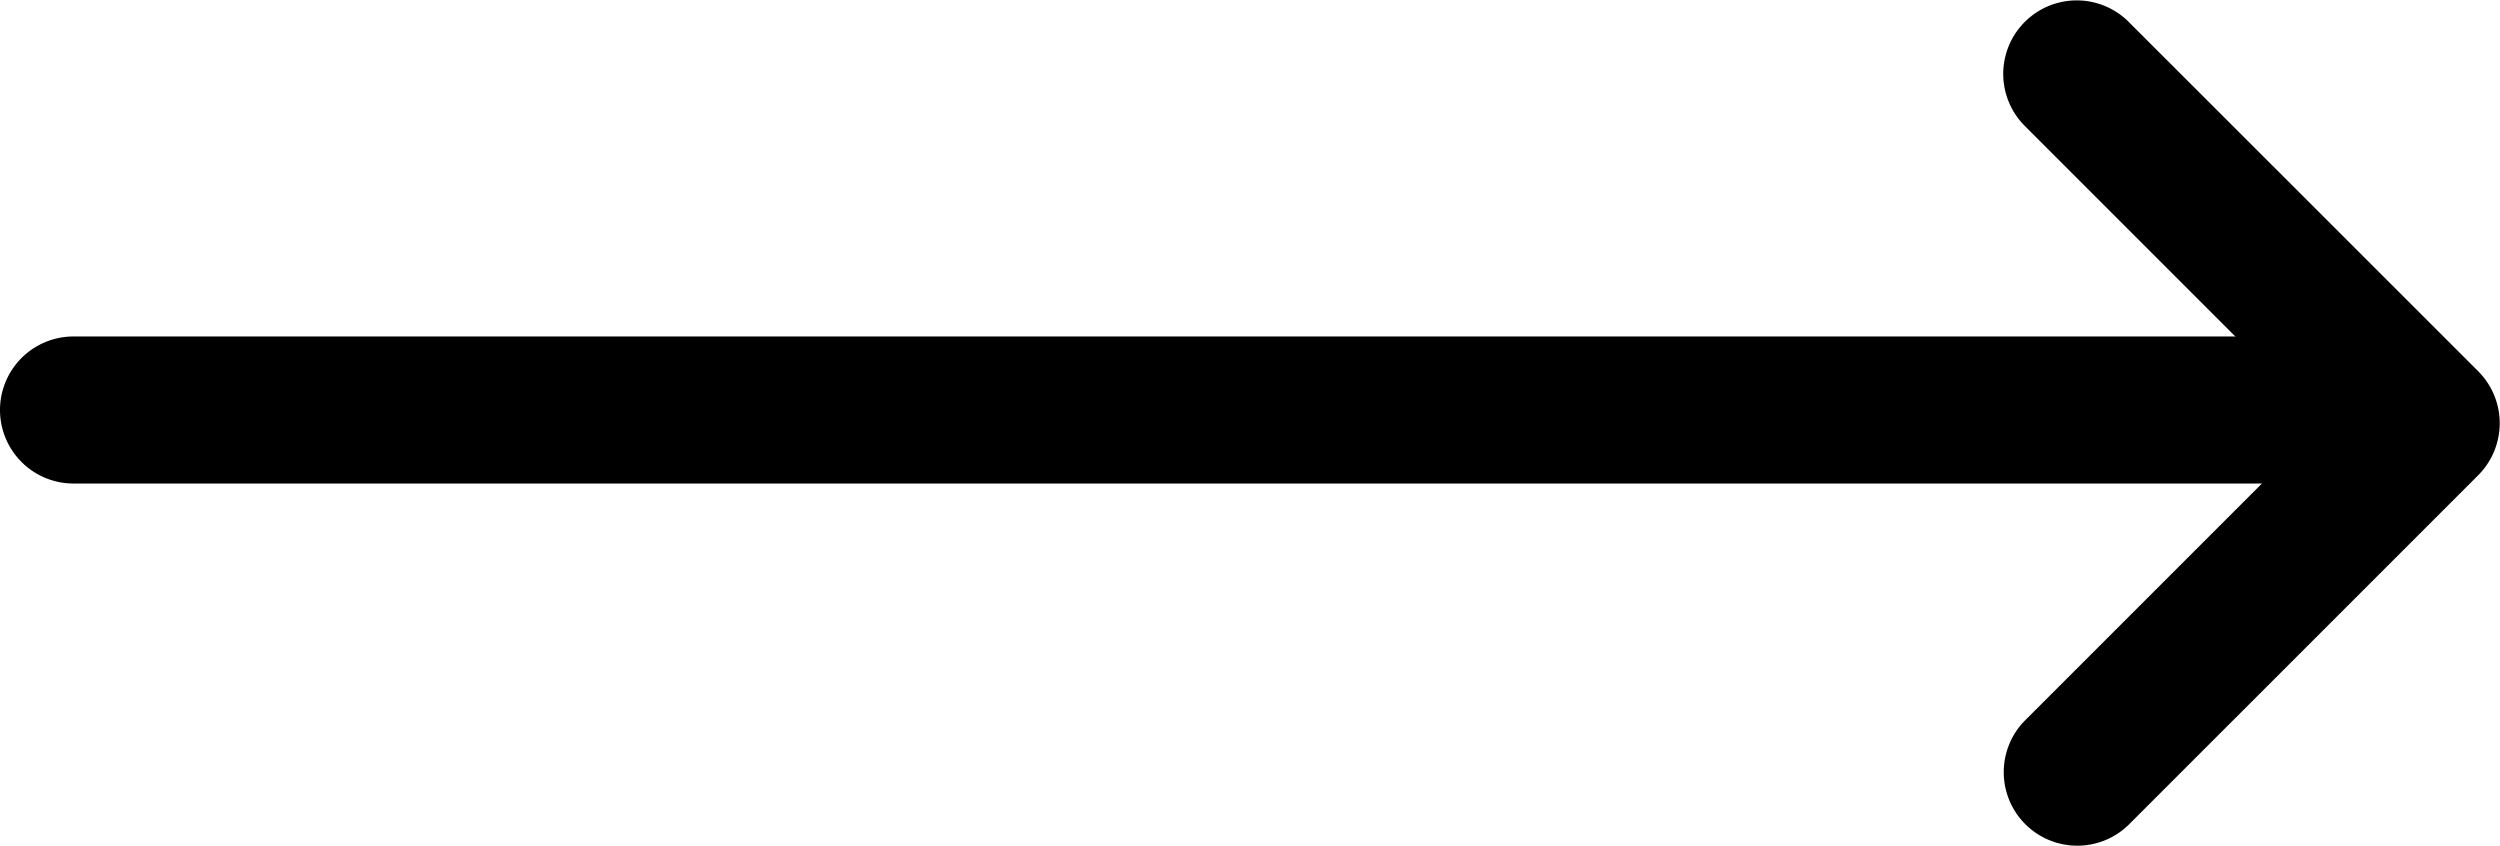
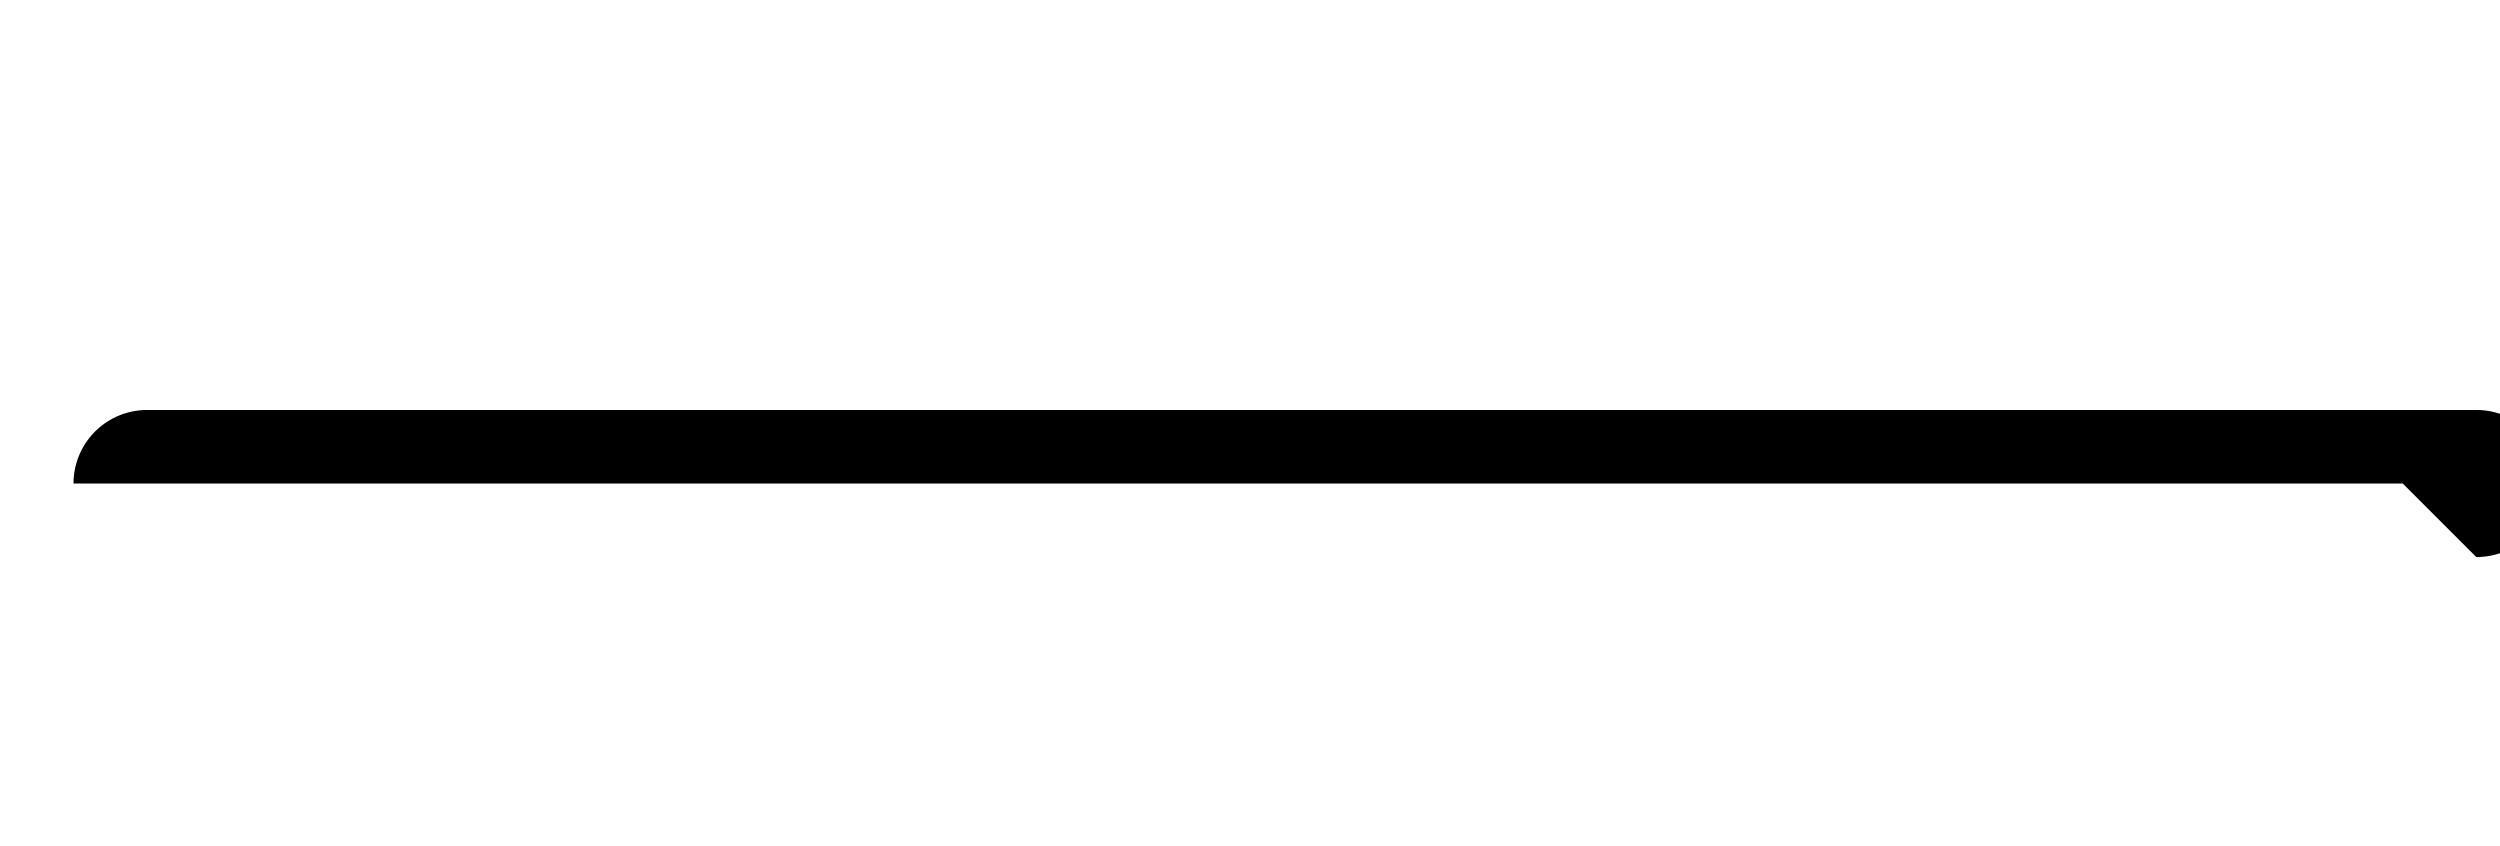
<svg xmlns="http://www.w3.org/2000/svg" viewBox="0 0 22 7.443">
  <g fill="#000">
-     <path d="M21.144 4.255H.647A.647.647 0 0 1 0 3.608a.647.647 0 0 1 .647-.647h20.5a.647.647 0 0 1 .647.647.647.647 0 0 1-.65.647Z" />
-     <path d="M18.276 7.442a.647.647 0 0 1-.458-1.1l2.617-2.617-2.617-2.617a.647.647 0 0 1 .915-.915l3.075 3.074a.647.647 0 0 1 0 .915l-3.074 3.074a.644.644 0 0 1-.458.186Z" />
+     <path d="M21.144 4.255H.647a.647.647 0 0 1 .647-.647h20.5a.647.647 0 0 1 .647.647.647.647 0 0 1-.65.647Z" />
  </g>
</svg>